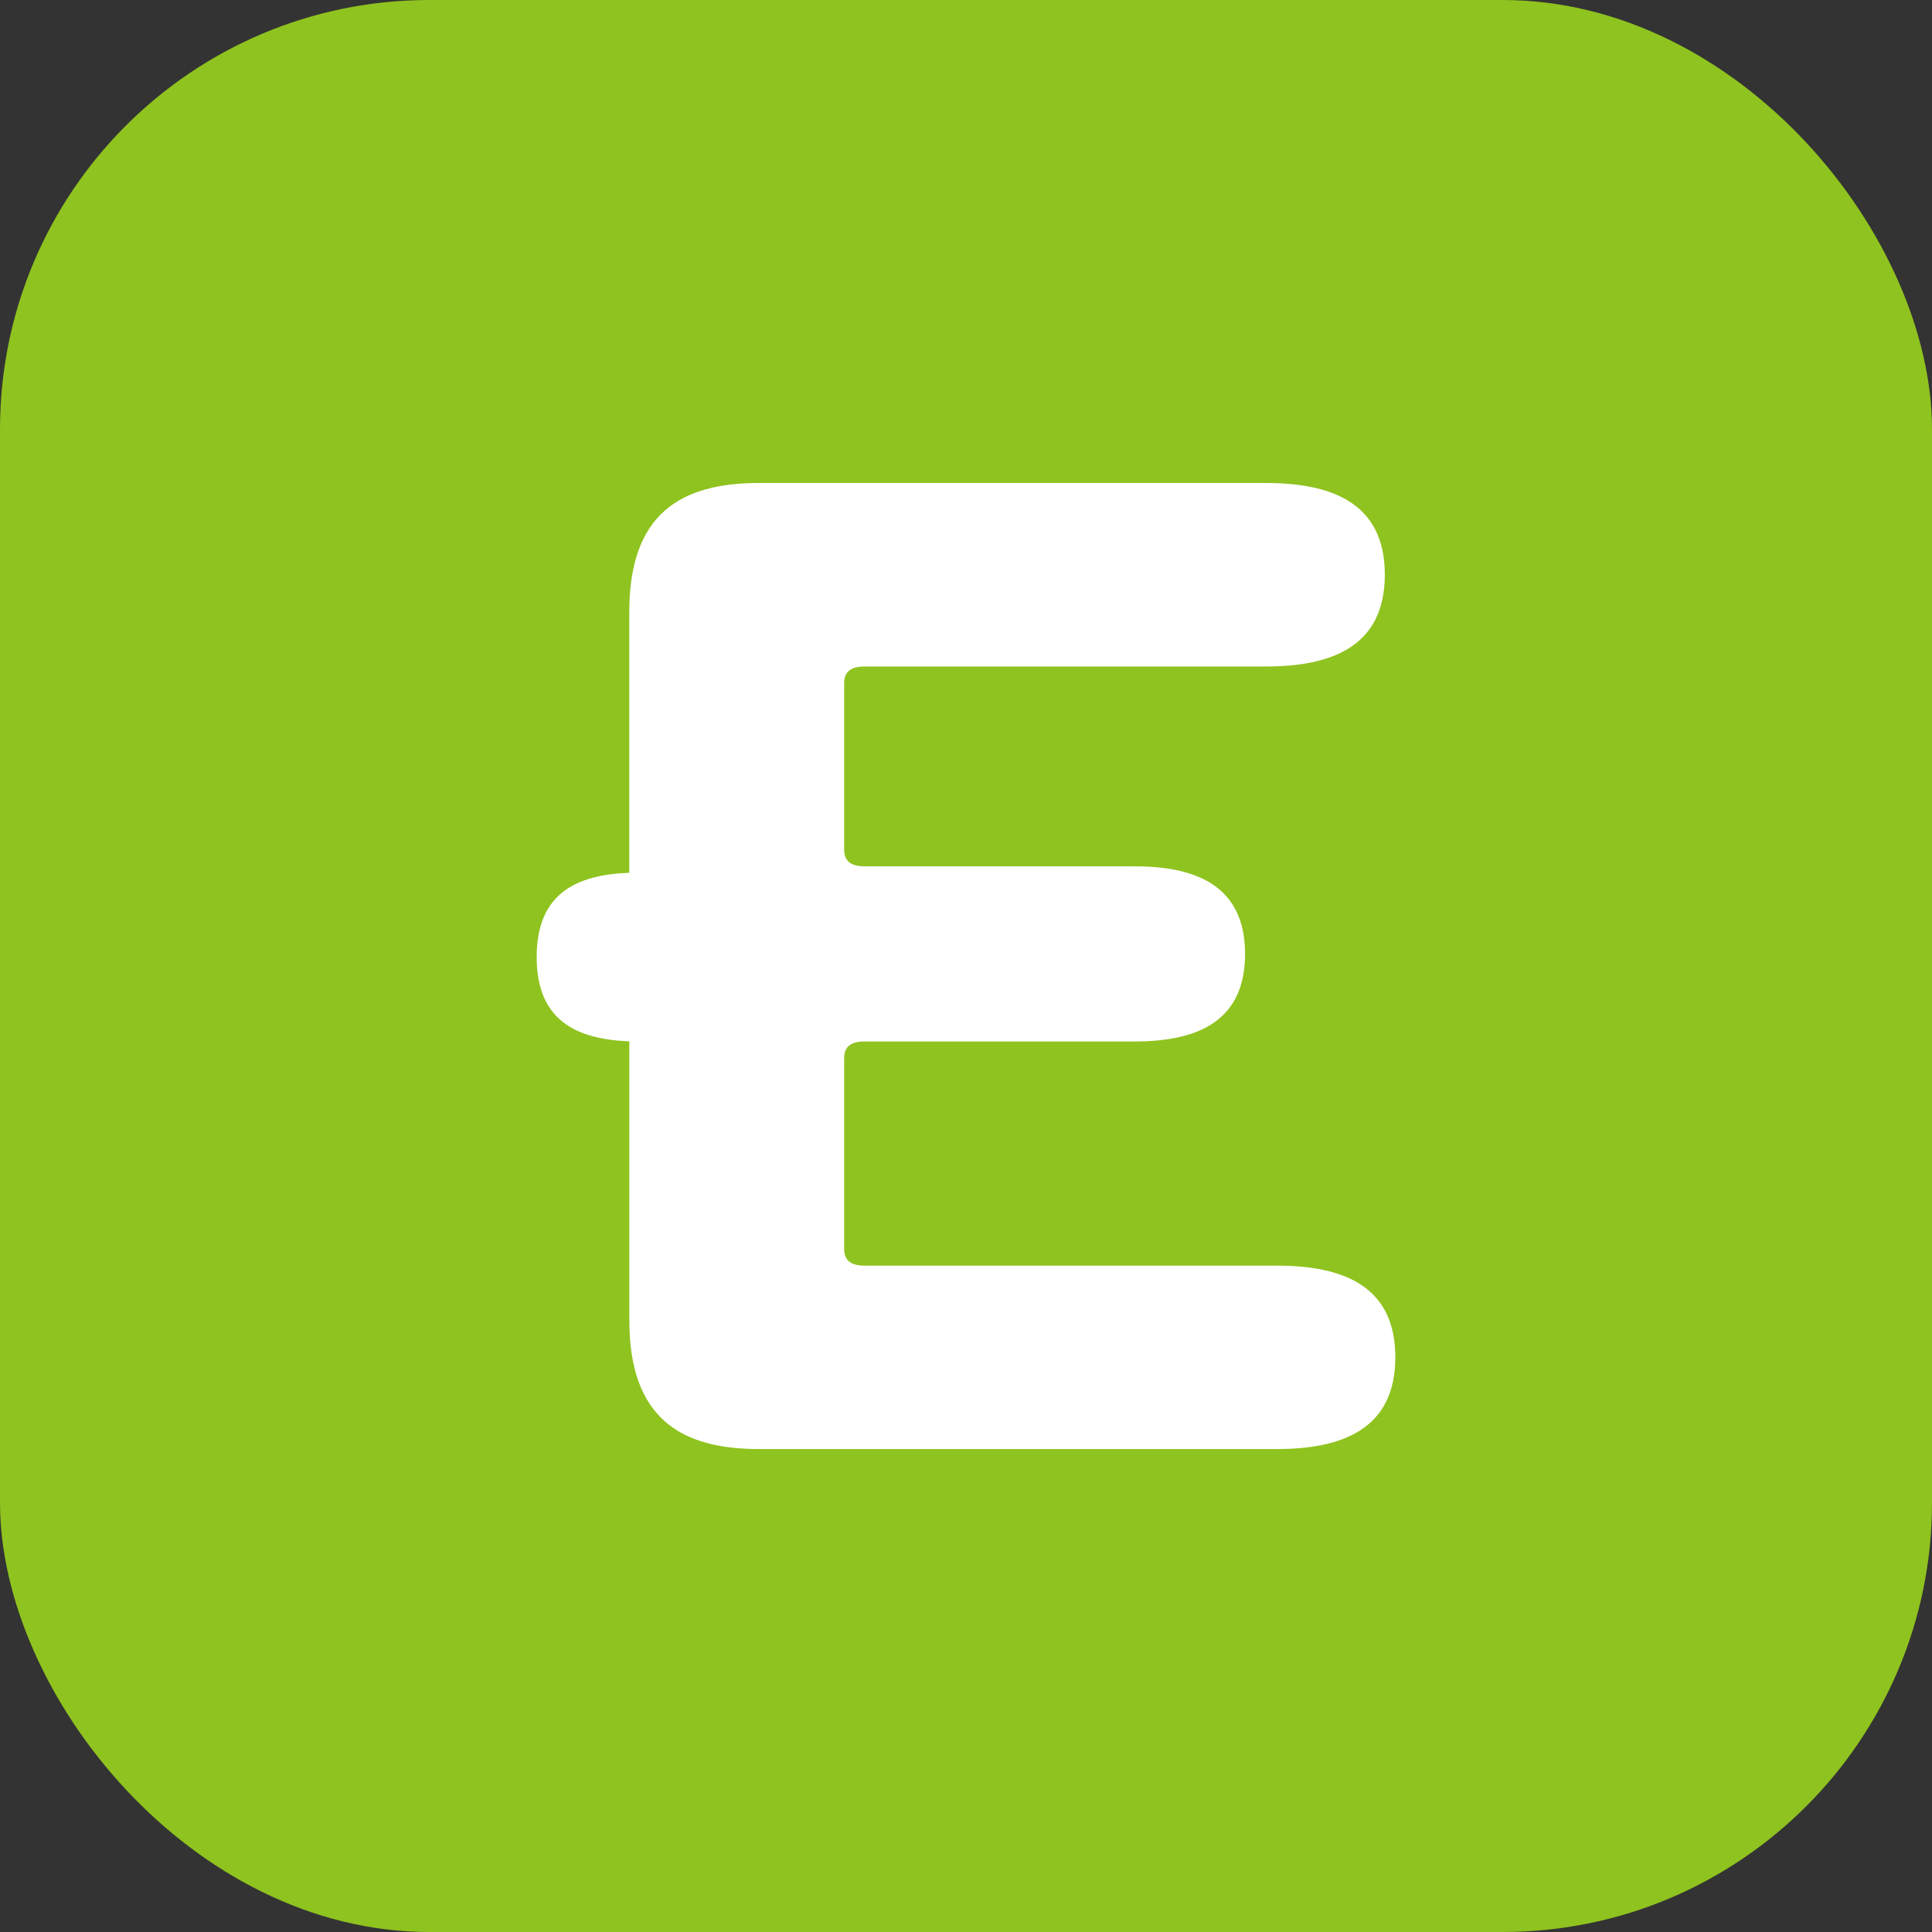
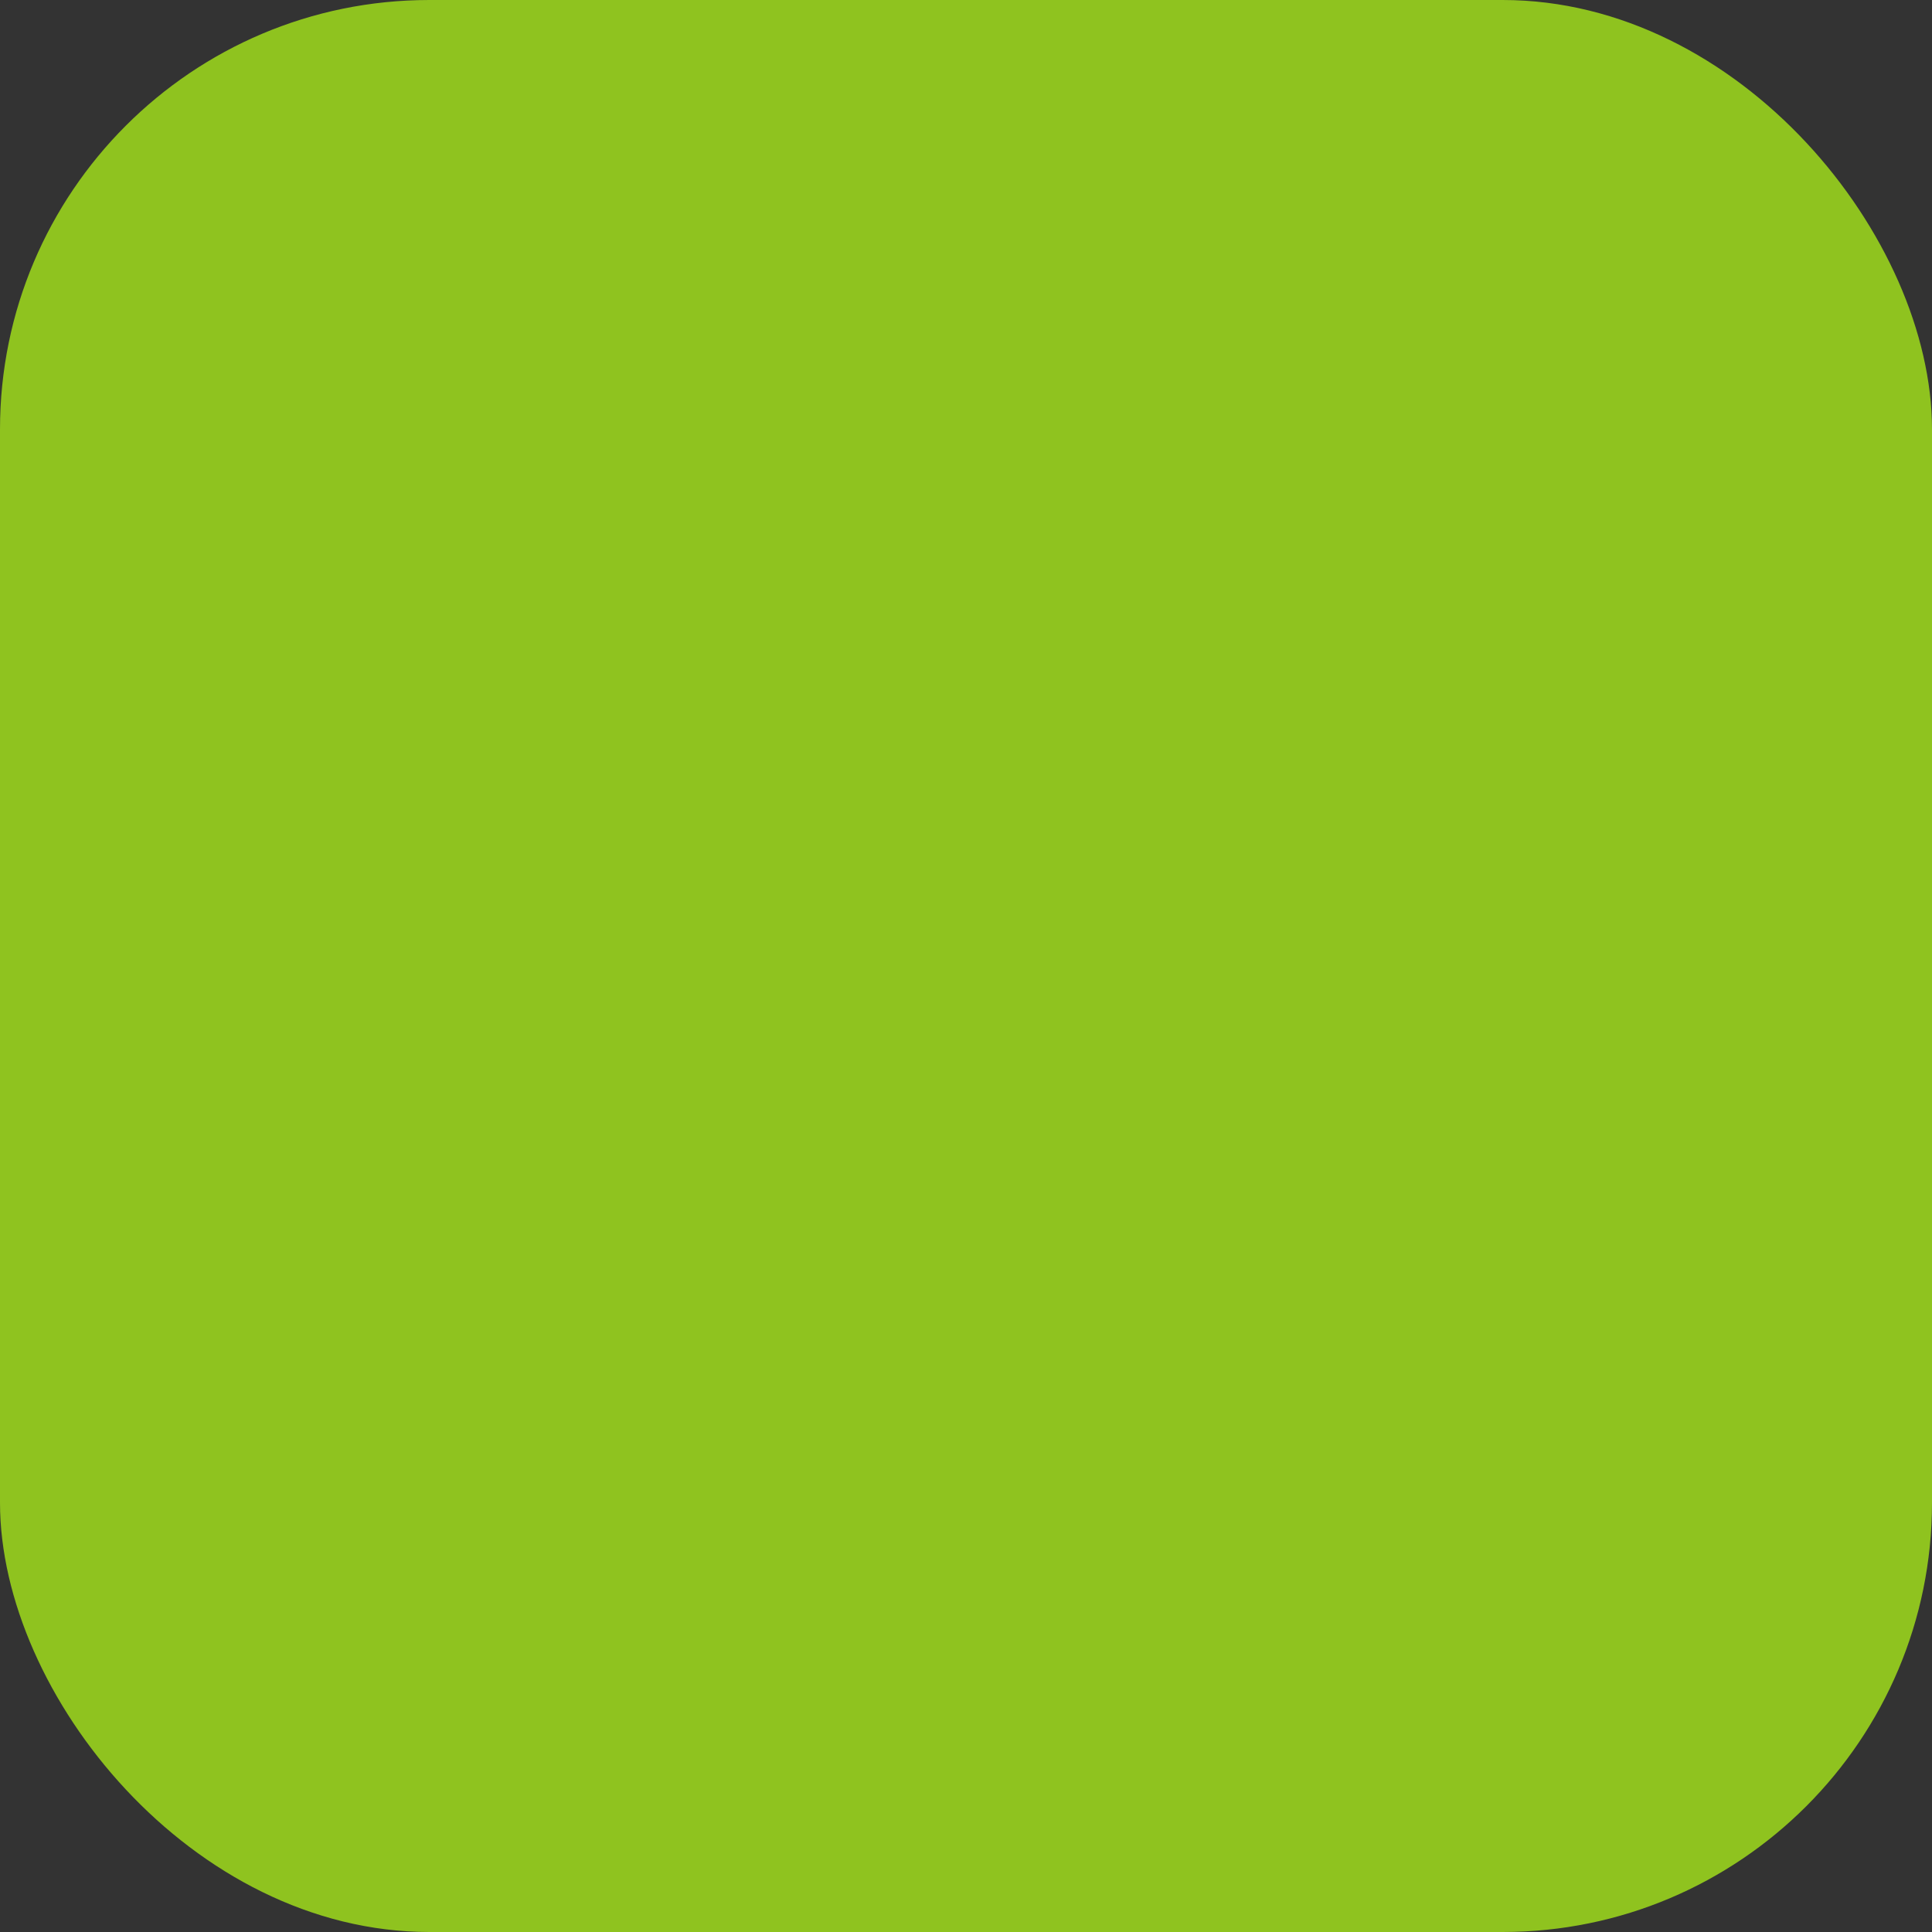
<svg xmlns="http://www.w3.org/2000/svg" id="Icon_Artwork" data-name="Icon Artwork" viewBox="0 0 432 432">
  <rect x="0" y="0" width="432" height="432" fill="#333333" stroke="none" />
  <defs>
    <style>.cls-1{fill:#8fc31f;}.cls-2{fill:#fff;}</style>
  </defs>
  <title>トリミング済み</title>
  <rect id="background" class="cls-1" width="432" height="432" rx="96" />
-   <path id="ic_launcher" data-name="ic launcher" class="cls-2" d="M285.5,283H193.3c-3.21,0-4.54-1.31-4.54-3.72V236.61c0-2.41,1.33-3.73,4.54-3.73h60.32c13,0,24.78-3.74,24.78-19.57s-11.79-19.6-24.78-19.6H193.3c-3.21,0-4.54-1.32-4.54-3.72V152.76c0-2.41,1.33-3.73,4.54-3.73h89.76c14.52,0,26.59-4.35,26.59-20.53S297.58,108,283.06,108H169.71c-17.53,0-29,6.9-29,28.81v58.34C128.92,195.62,120,199.71,120,214s9,18.38,20.72,18.85V295.2c0,21.9,11.5,28.81,29,28.81H285.5c14.5,0,26.5-4.37,26.5-20.53S300,283,285.5,283" />
</svg>